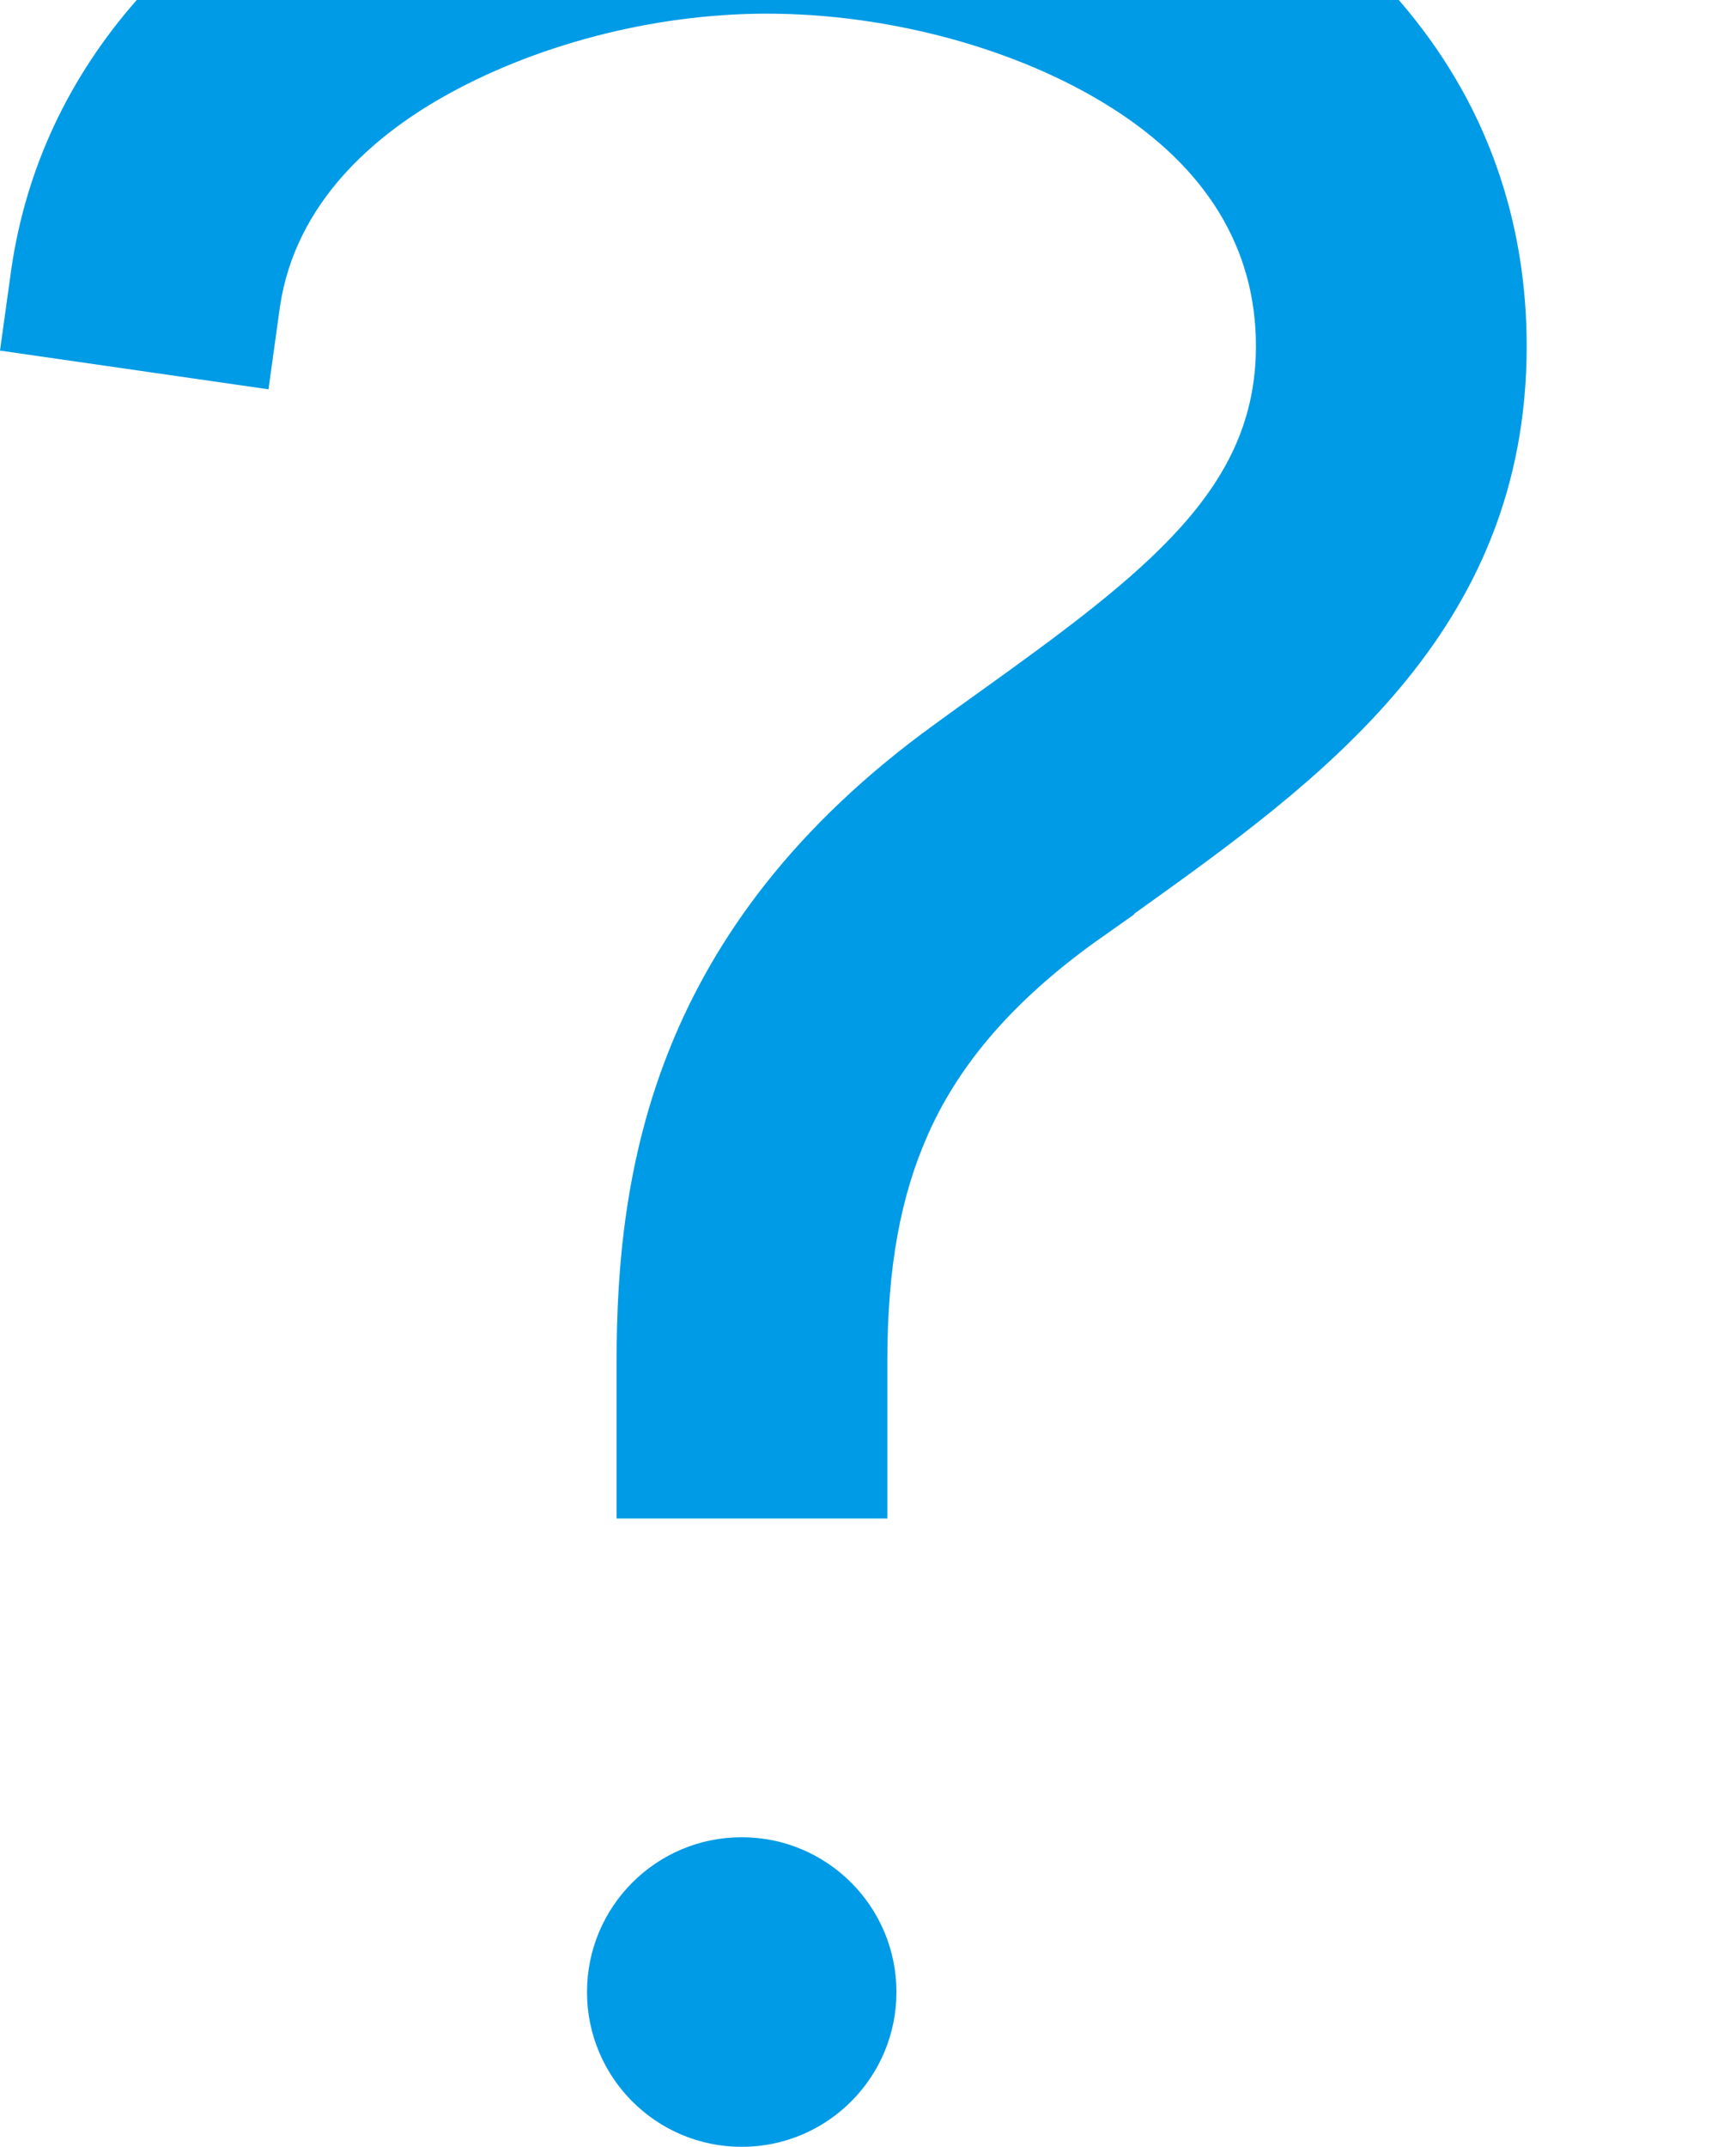
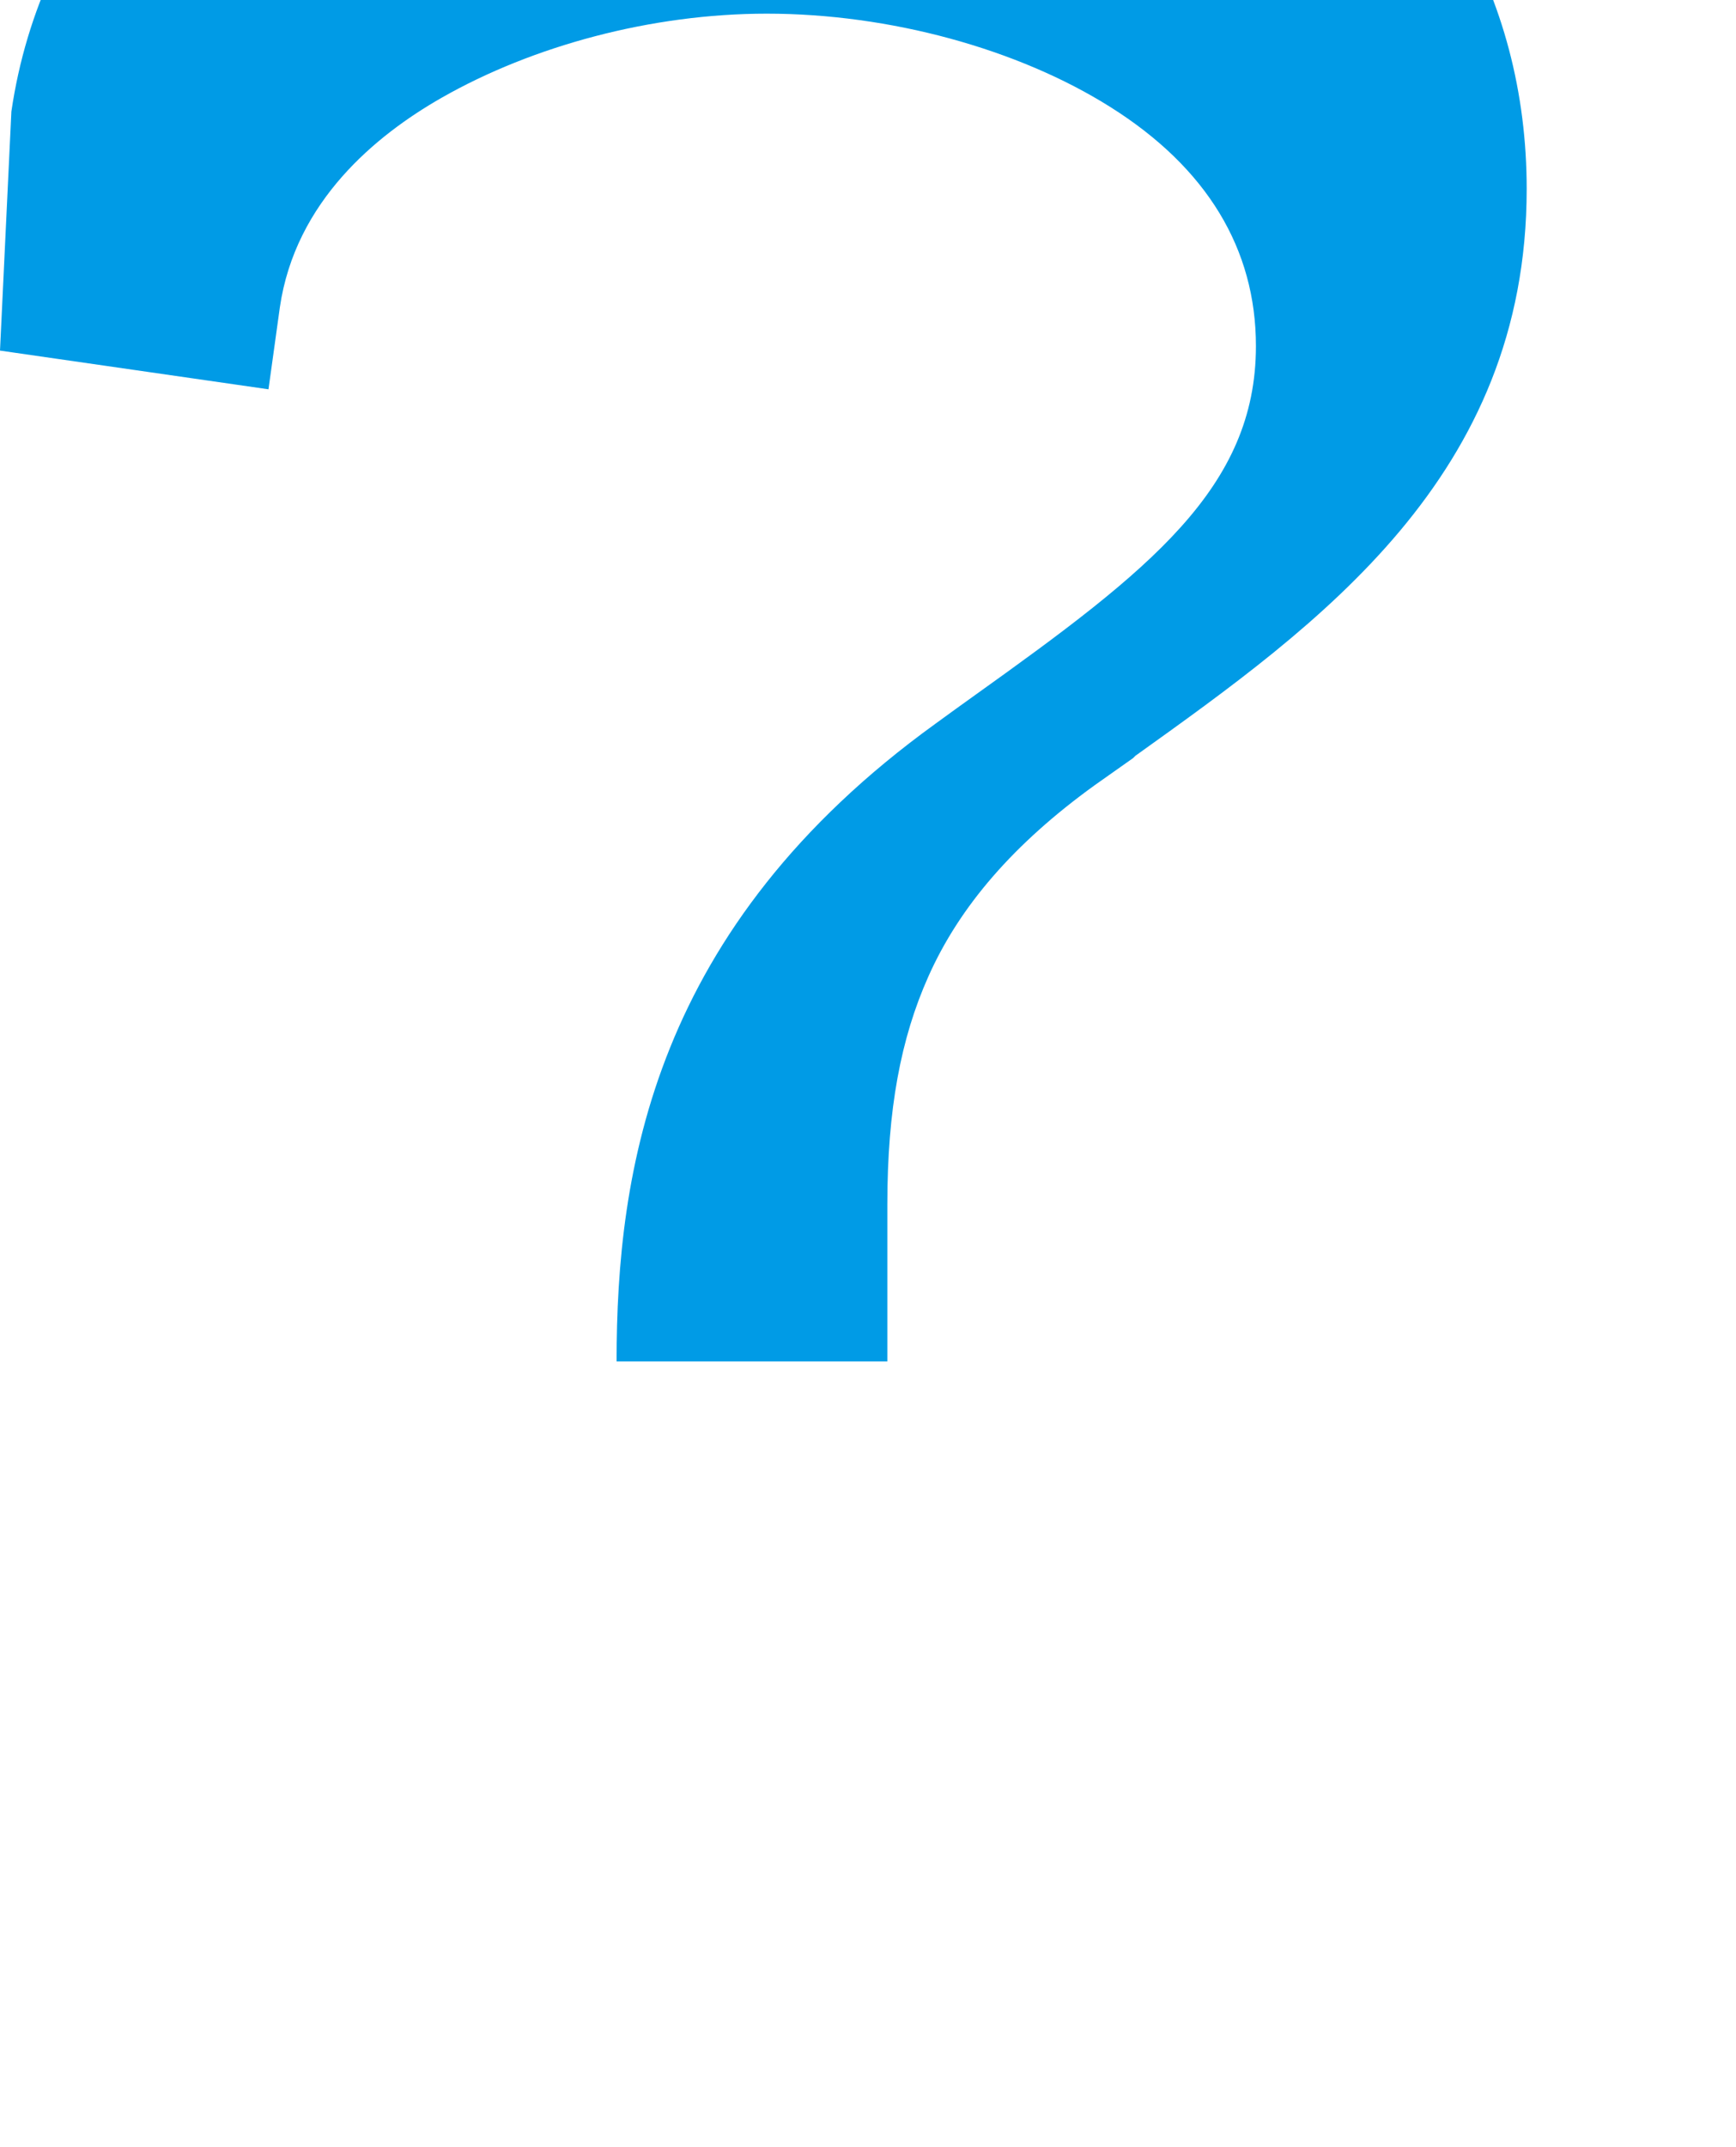
<svg xmlns="http://www.w3.org/2000/svg" enable-background="new 0 0 763 943" viewBox="0 0 763 943">
  <g fill="#009be6">
-     <path d="m0 154 118 17 5-36c6.8-46.6 42.3-75.6 71-92 40.1-22.9 92.4-37 143-37 54.1 0 110.5 15.5 151 41 42.5 26.7 64 62.4 64 105 0 62.3-46.9 98.6-123 153-5.9 4.2-12.1 8.7-18 13-124 89.6-140 196.3-140 280v69h119v-69c0-41.7 5.9-72.9 18-100 13.8-31 37.7-58.5 73-84 5.6-4 11.4-8 17-12l1-1c80.8-57.8 172-122.7 172-249 0-42.2-10.4-82-31-117-7.2-12.3-15.7-24-25.2-35h-554.7c-29.8 33.9-48.6 73.7-55.1 118z" />
-     <circle cx="326" cy="875" r="68" />
+     <path d="m0 154 118 17 5-36c6.8-46.6 42.3-75.6 71-92 40.1-22.9 92.4-37 143-37 54.1 0 110.5 15.5 151 41 42.5 26.7 64 62.4 64 105 0 62.3-46.9 98.6-123 153-5.9 4.2-12.1 8.7-18 13-124 89.6-140 196.3-140 280h119v-69c0-41.7 5.9-72.9 18-100 13.8-31 37.7-58.5 73-84 5.6-4 11.4-8 17-12l1-1c80.8-57.8 172-122.7 172-249 0-42.2-10.4-82-31-117-7.2-12.3-15.7-24-25.2-35h-554.7c-29.8 33.9-48.6 73.7-55.1 118z" />
  </g>
</svg>